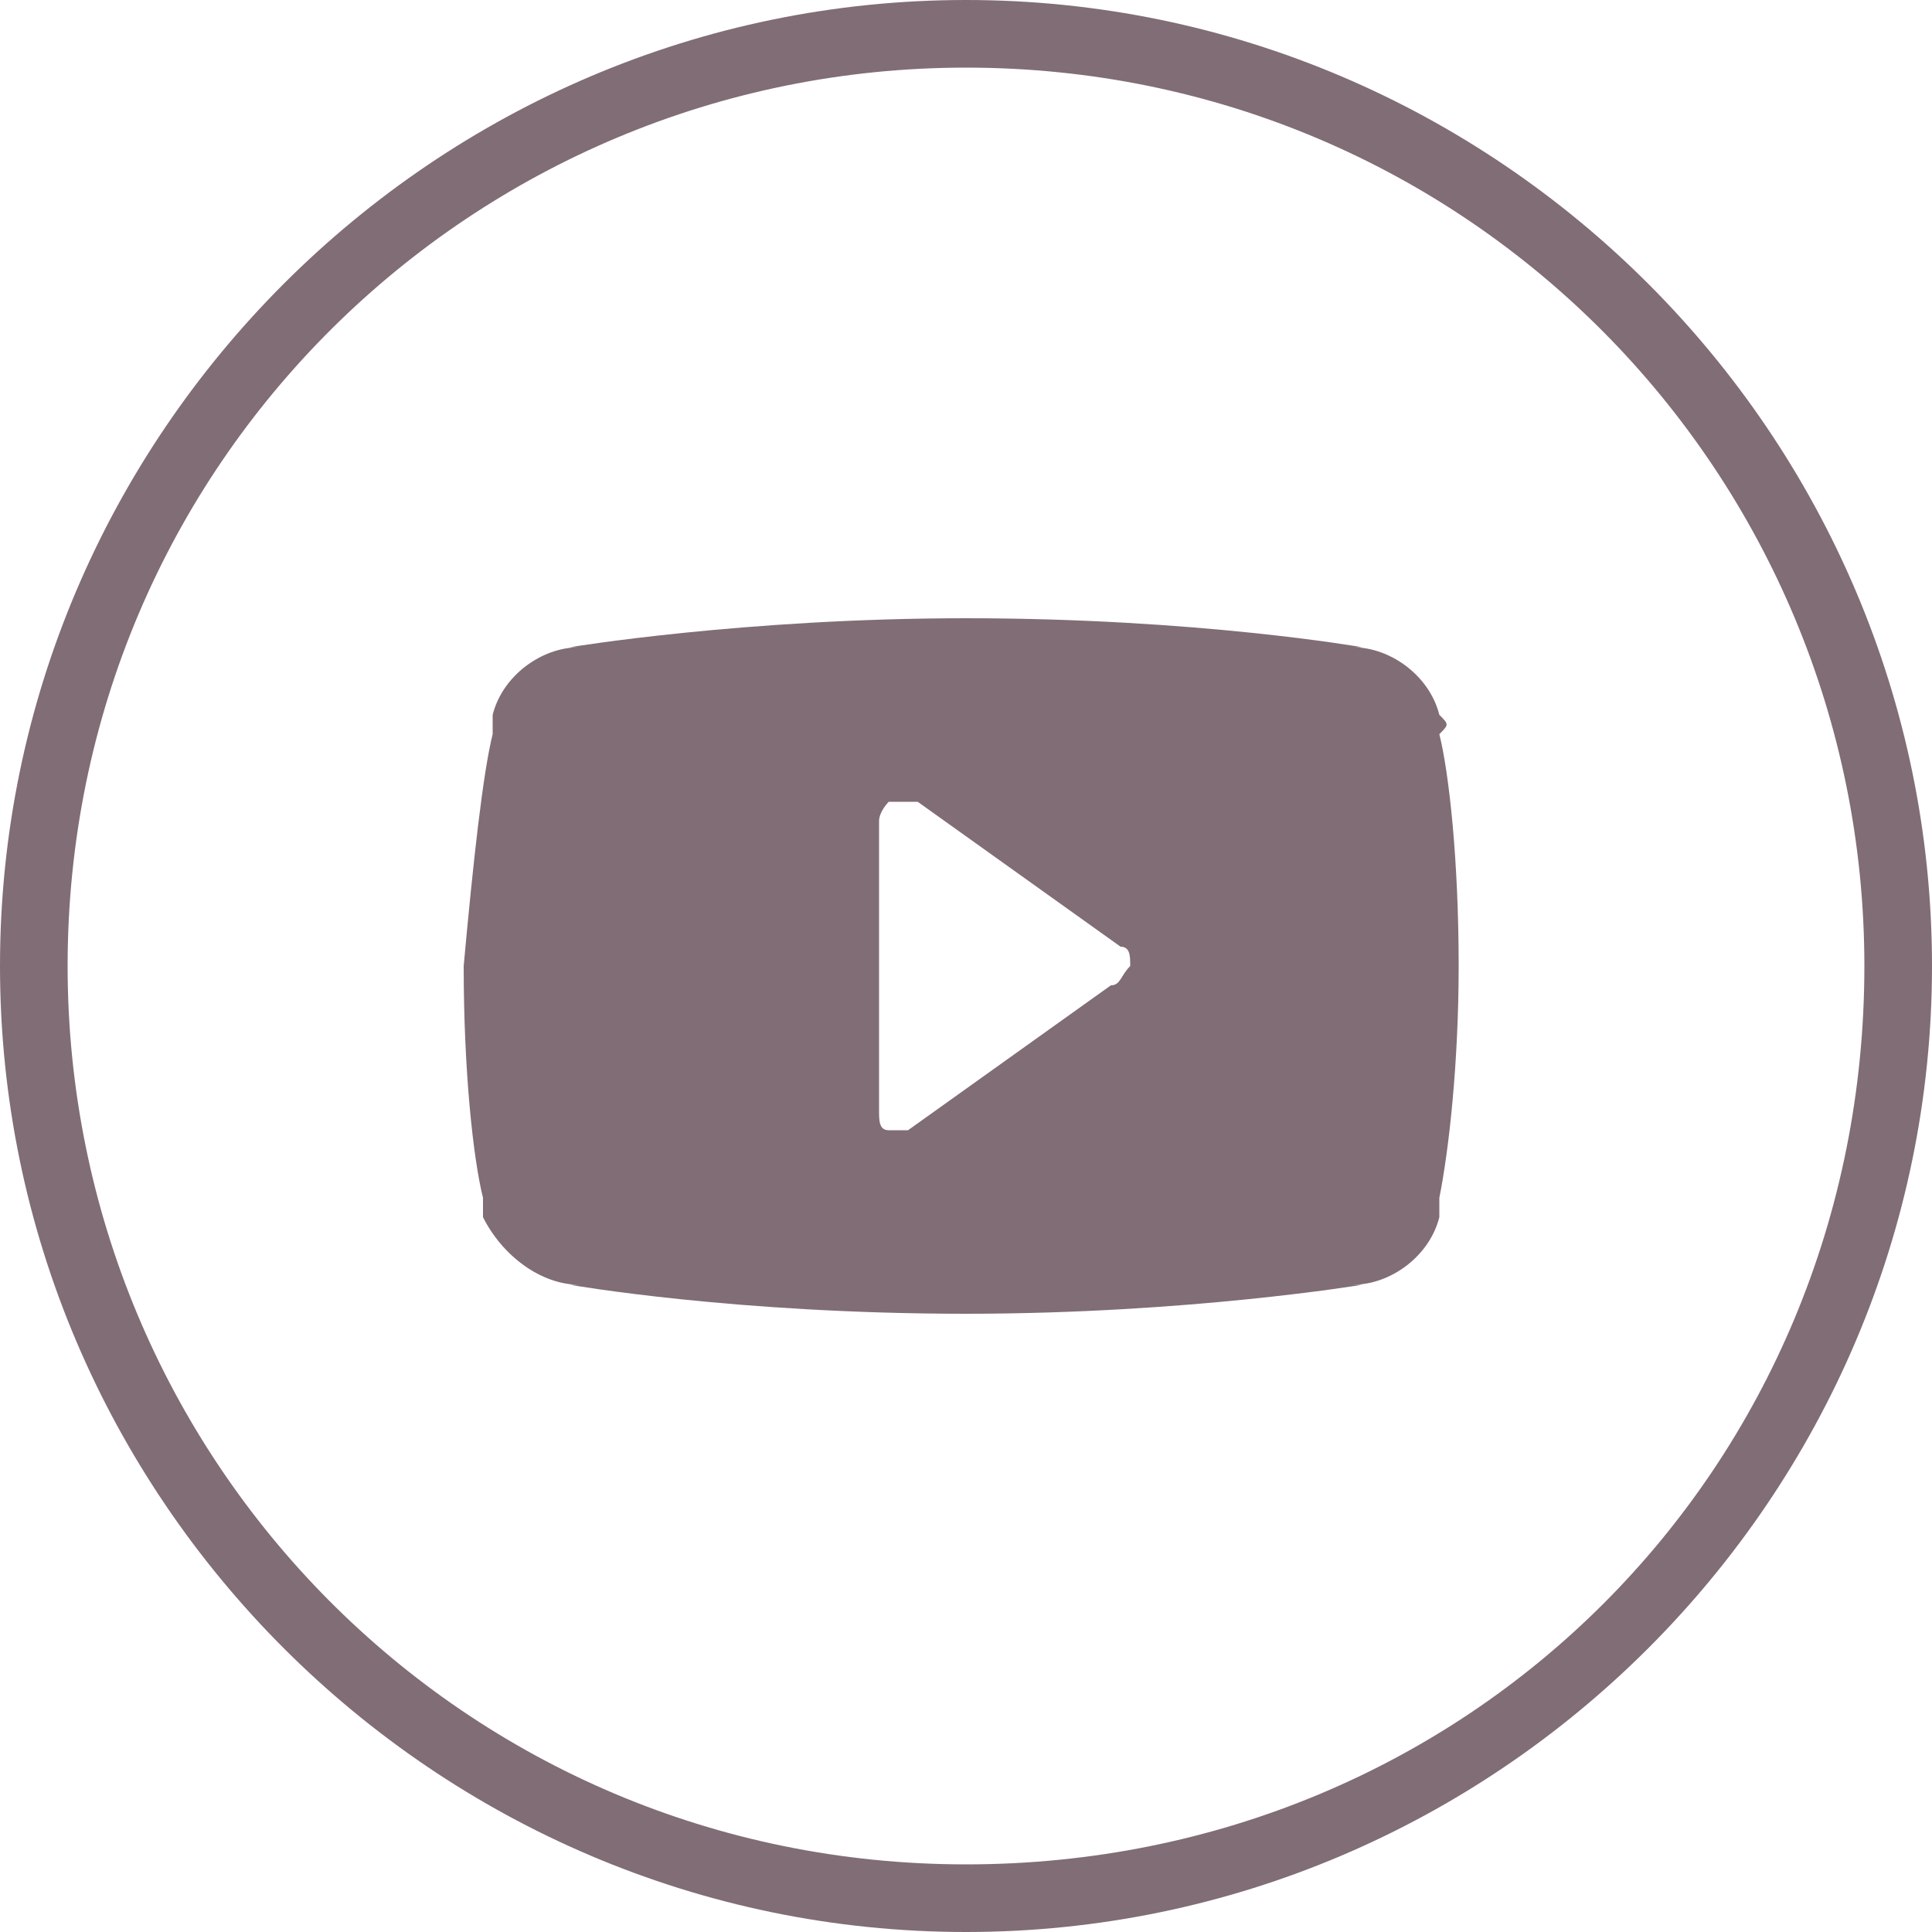
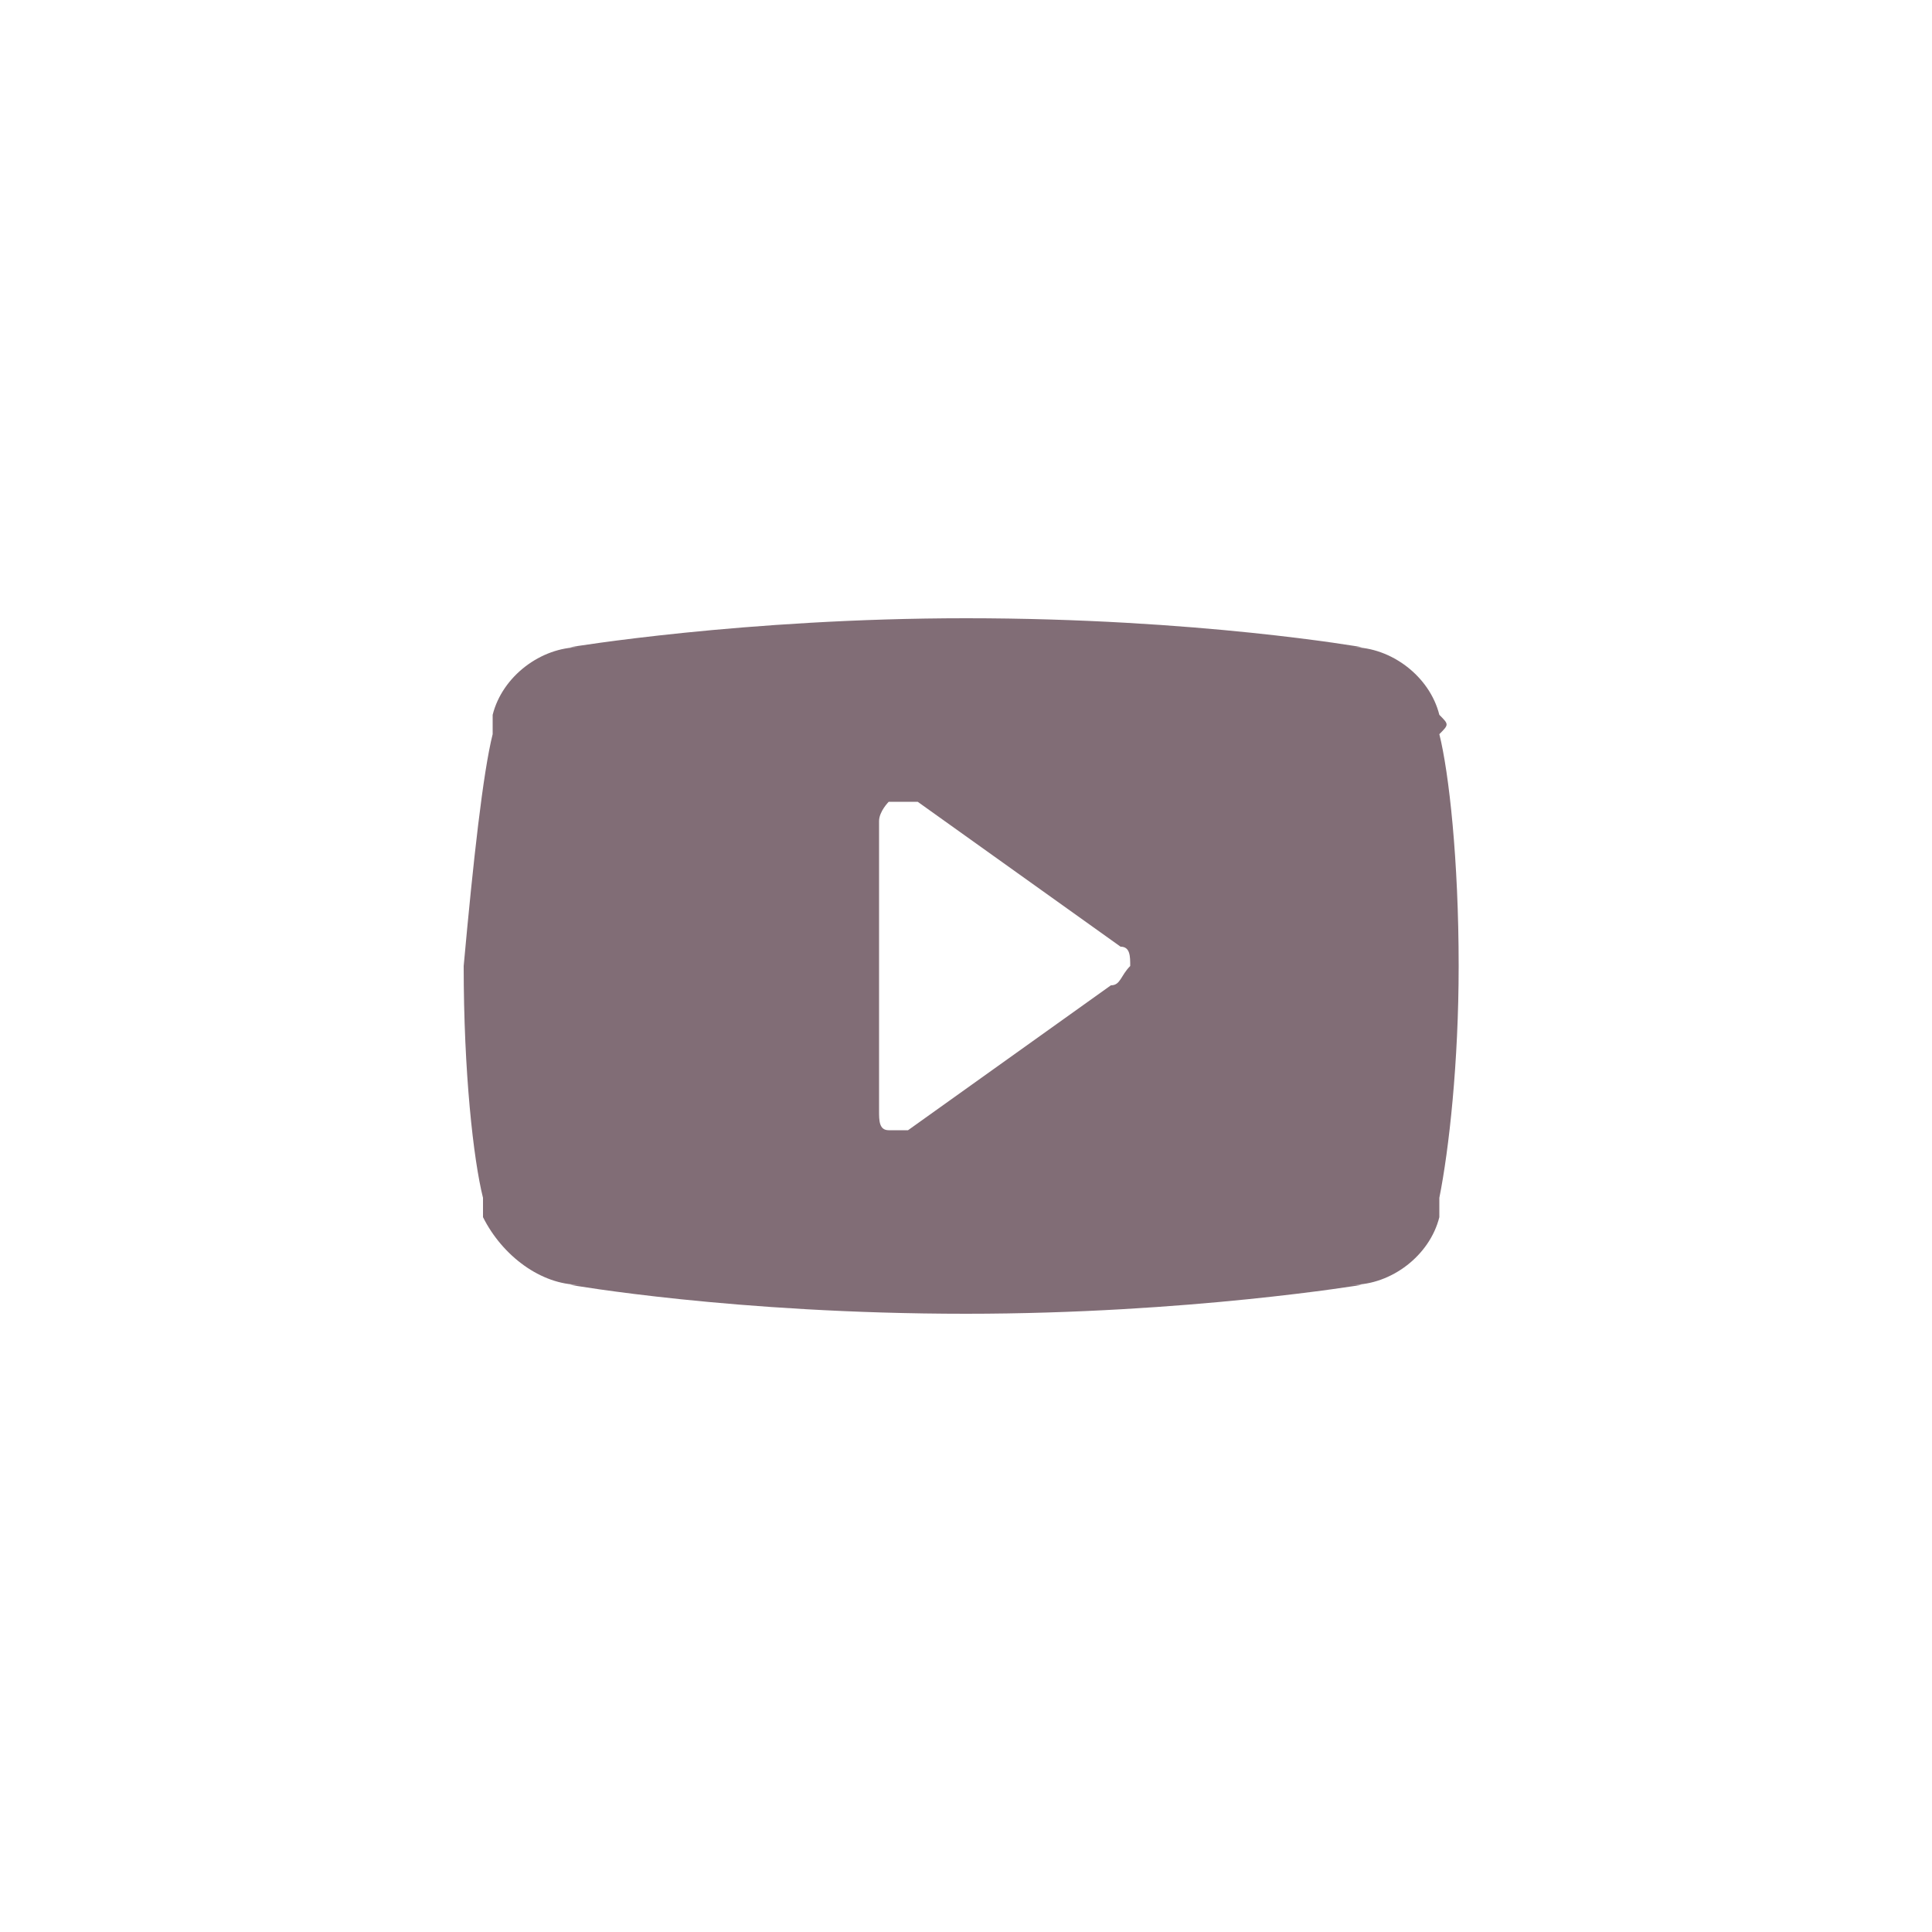
<svg xmlns="http://www.w3.org/2000/svg" version="1.1" id="Capa_1" x="0px" y="0px" viewBox="0 0 20 20" style="enable-background:new 0 0 20 20;" xml:space="preserve">
  <style type="text/css">
	.st0{fill:#816D76;}
</style>
  <g>
    <path class="st0" d="M14.9,7.4C14.9,7.4,14.9,7.4,14.9,7.4C14.8,7,14.4,6.7,14,6.7h0.1c0,0-1.7-0.3-4.1-0.3c-2.3,0-4.1,0.3-4.1,0.3   H6C5.6,6.7,5.2,7,5.1,7.4c0,0,0,0,0,0.1c0,0,0,0.1,0,0.1C5,8,4.9,8.9,4.8,10c0,1.1,0.1,2,0.2,2.4c0,0,0,0.1,0,0.1c0,0,0,0,0,0.1   C5.2,13,5.6,13.3,6,13.3H5.9c0,0,1.7,0.3,4.1,0.3c2.3,0,4.1-0.3,4.1-0.3H14c0.4,0,0.8-0.3,0.9-0.7c0,0,0,0,0-0.1c0,0,0-0.1,0-0.1   c0.1-0.5,0.2-1.4,0.2-2.4c0-1.1-0.1-2-0.2-2.4C15,7.5,15,7.5,14.9,7.4z M11.5,10.2l-2.1,1.5c0,0-0.1,0-0.1,0c0,0-0.1,0-0.1,0   c-0.1,0-0.1-0.1-0.1-0.2v-3c0-0.1,0.1-0.2,0.1-0.2c0.1,0,0.2,0,0.3,0l2.1,1.5c0.1,0,0.1,0.1,0.1,0.2C11.6,10.1,11.6,10.2,11.5,10.2   z" />
    <path class="st0" d="M10,10L10,10C10,10,10,10,10,10L10,10z" />
-     <path class="st0" d="M10,0C4.5,0,0,4.5,0,10c0,5.5,4.5,10,10,10c5.5,0,10-4.5,10-10C20,4.5,15.5,0,10,0z M10,19.3   c-5.2,0-9.3-4.2-9.3-9.3c0-5.2,4.2-9.3,9.3-9.3c5.2,0,9.3,4.2,9.3,9.3C19.3,15.2,15.2,19.3,10,19.3z" />
  </g>
</svg>